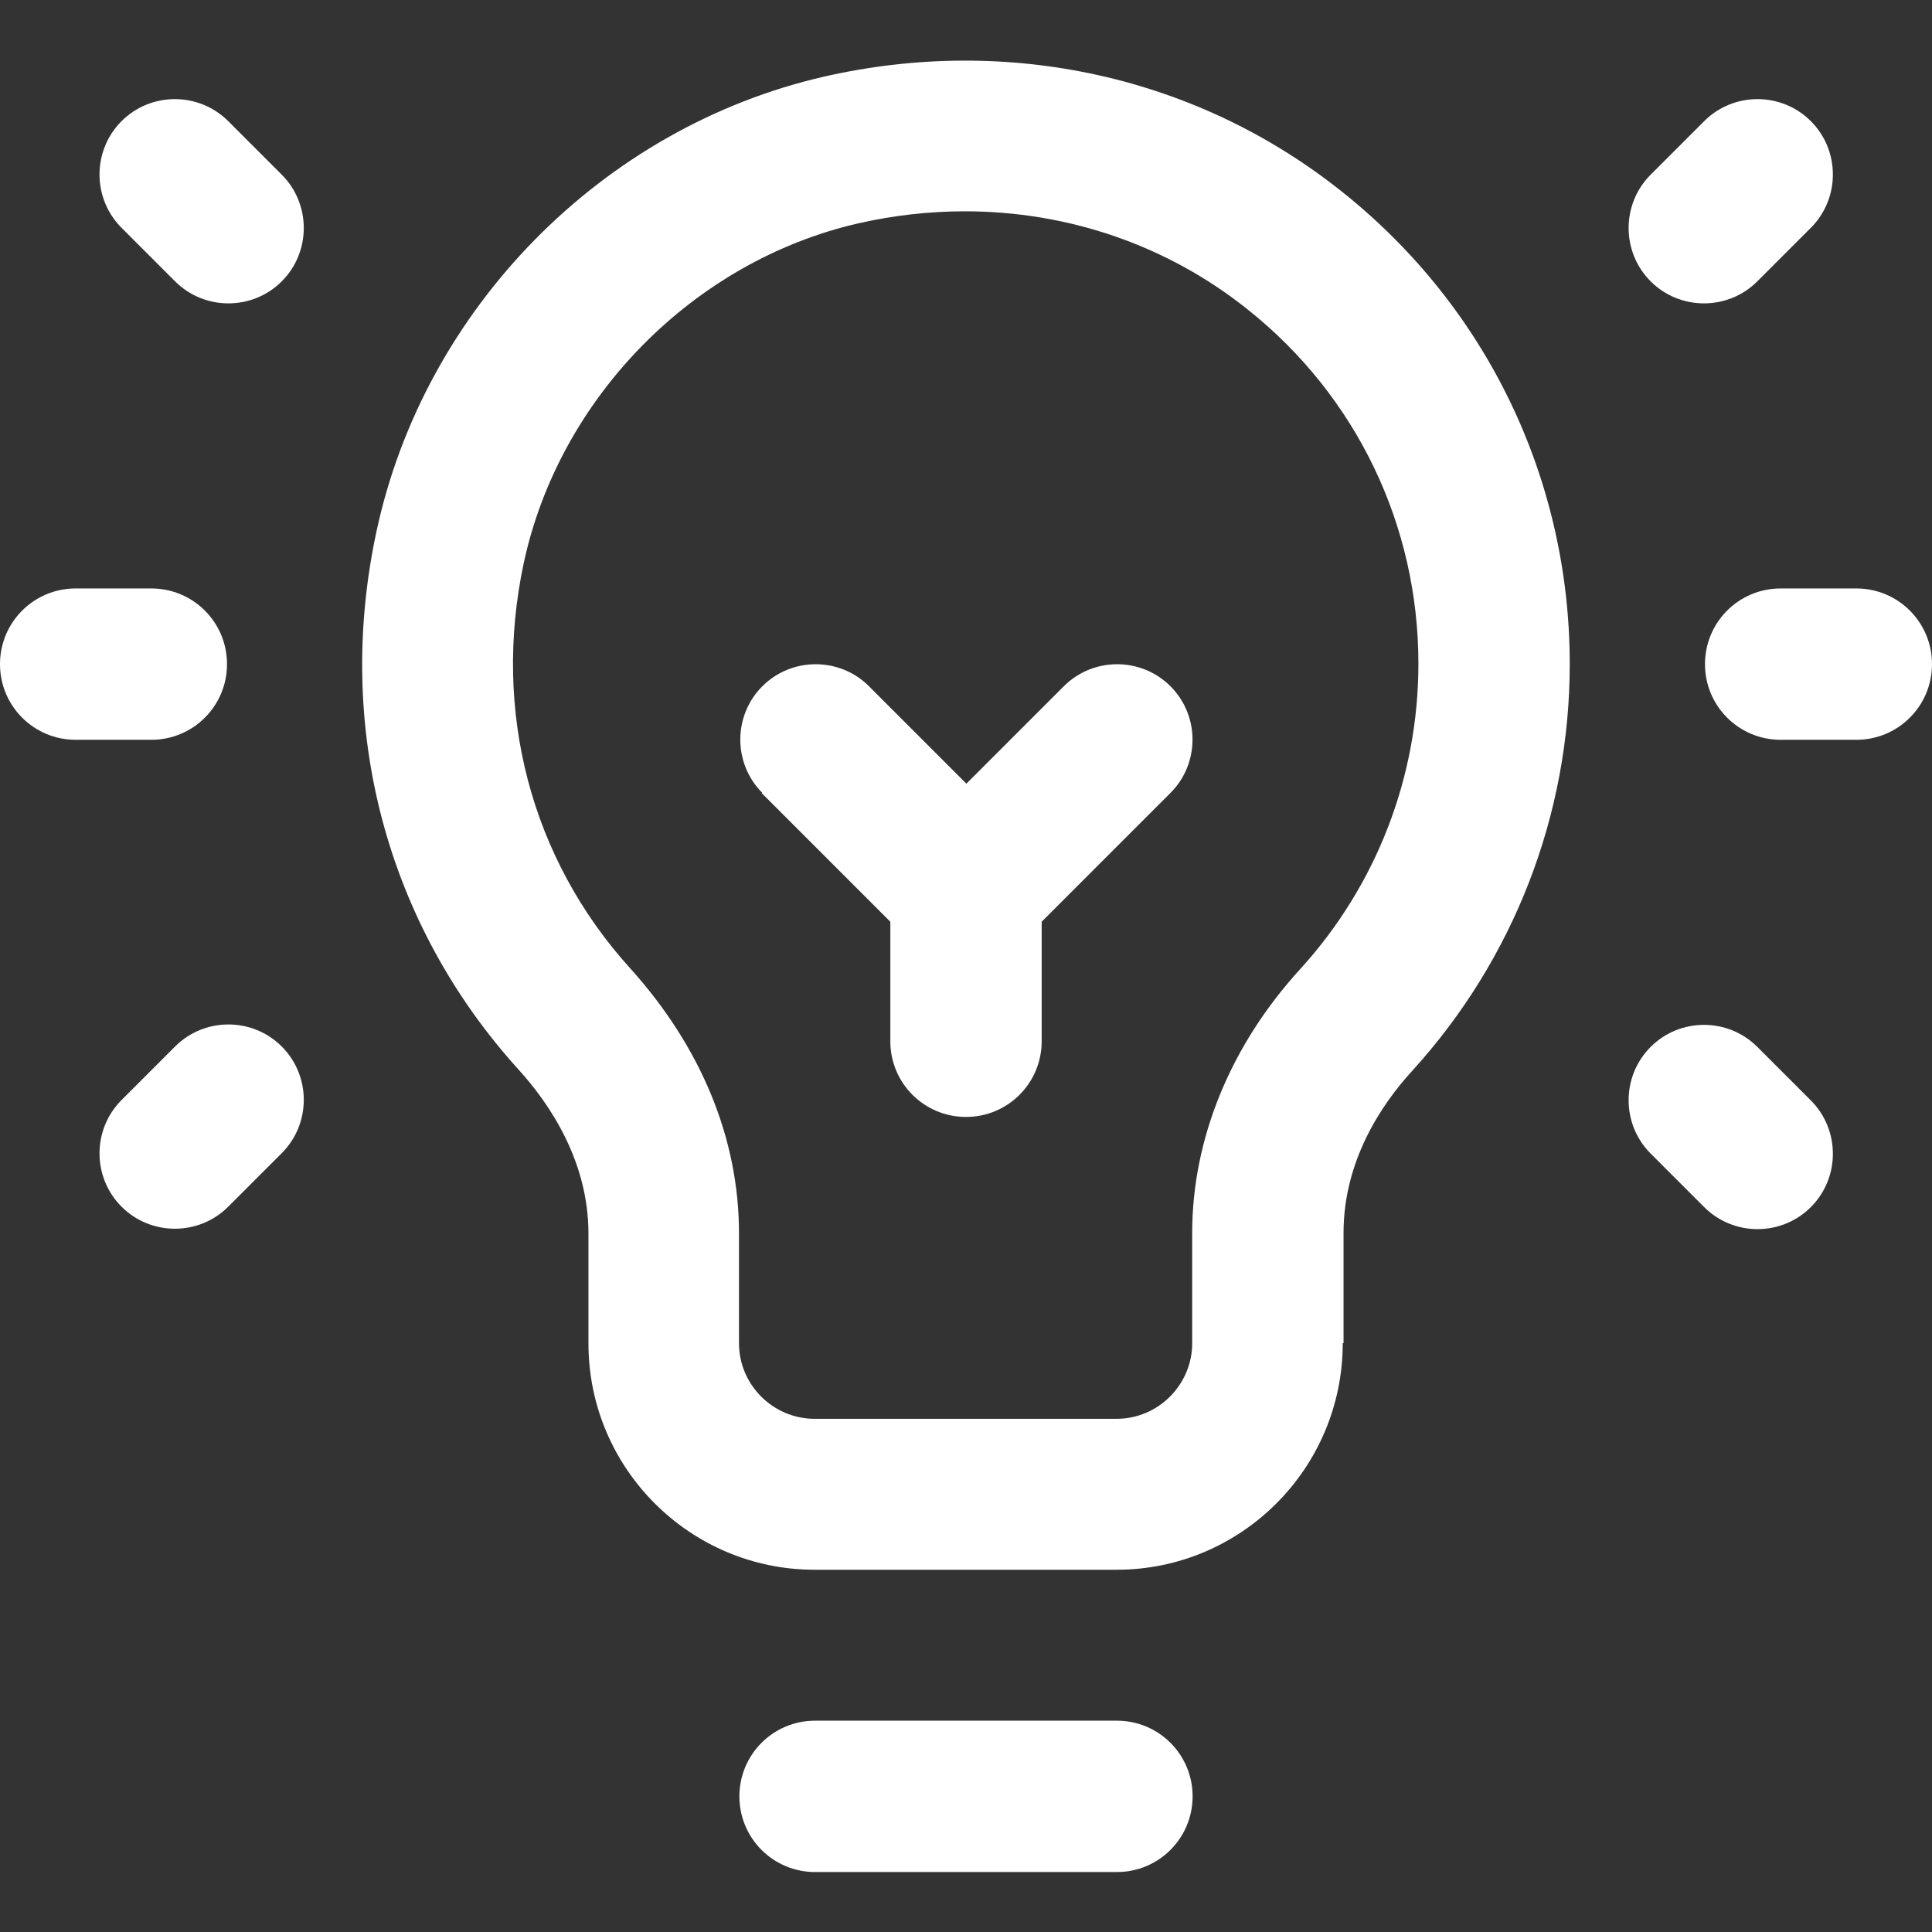
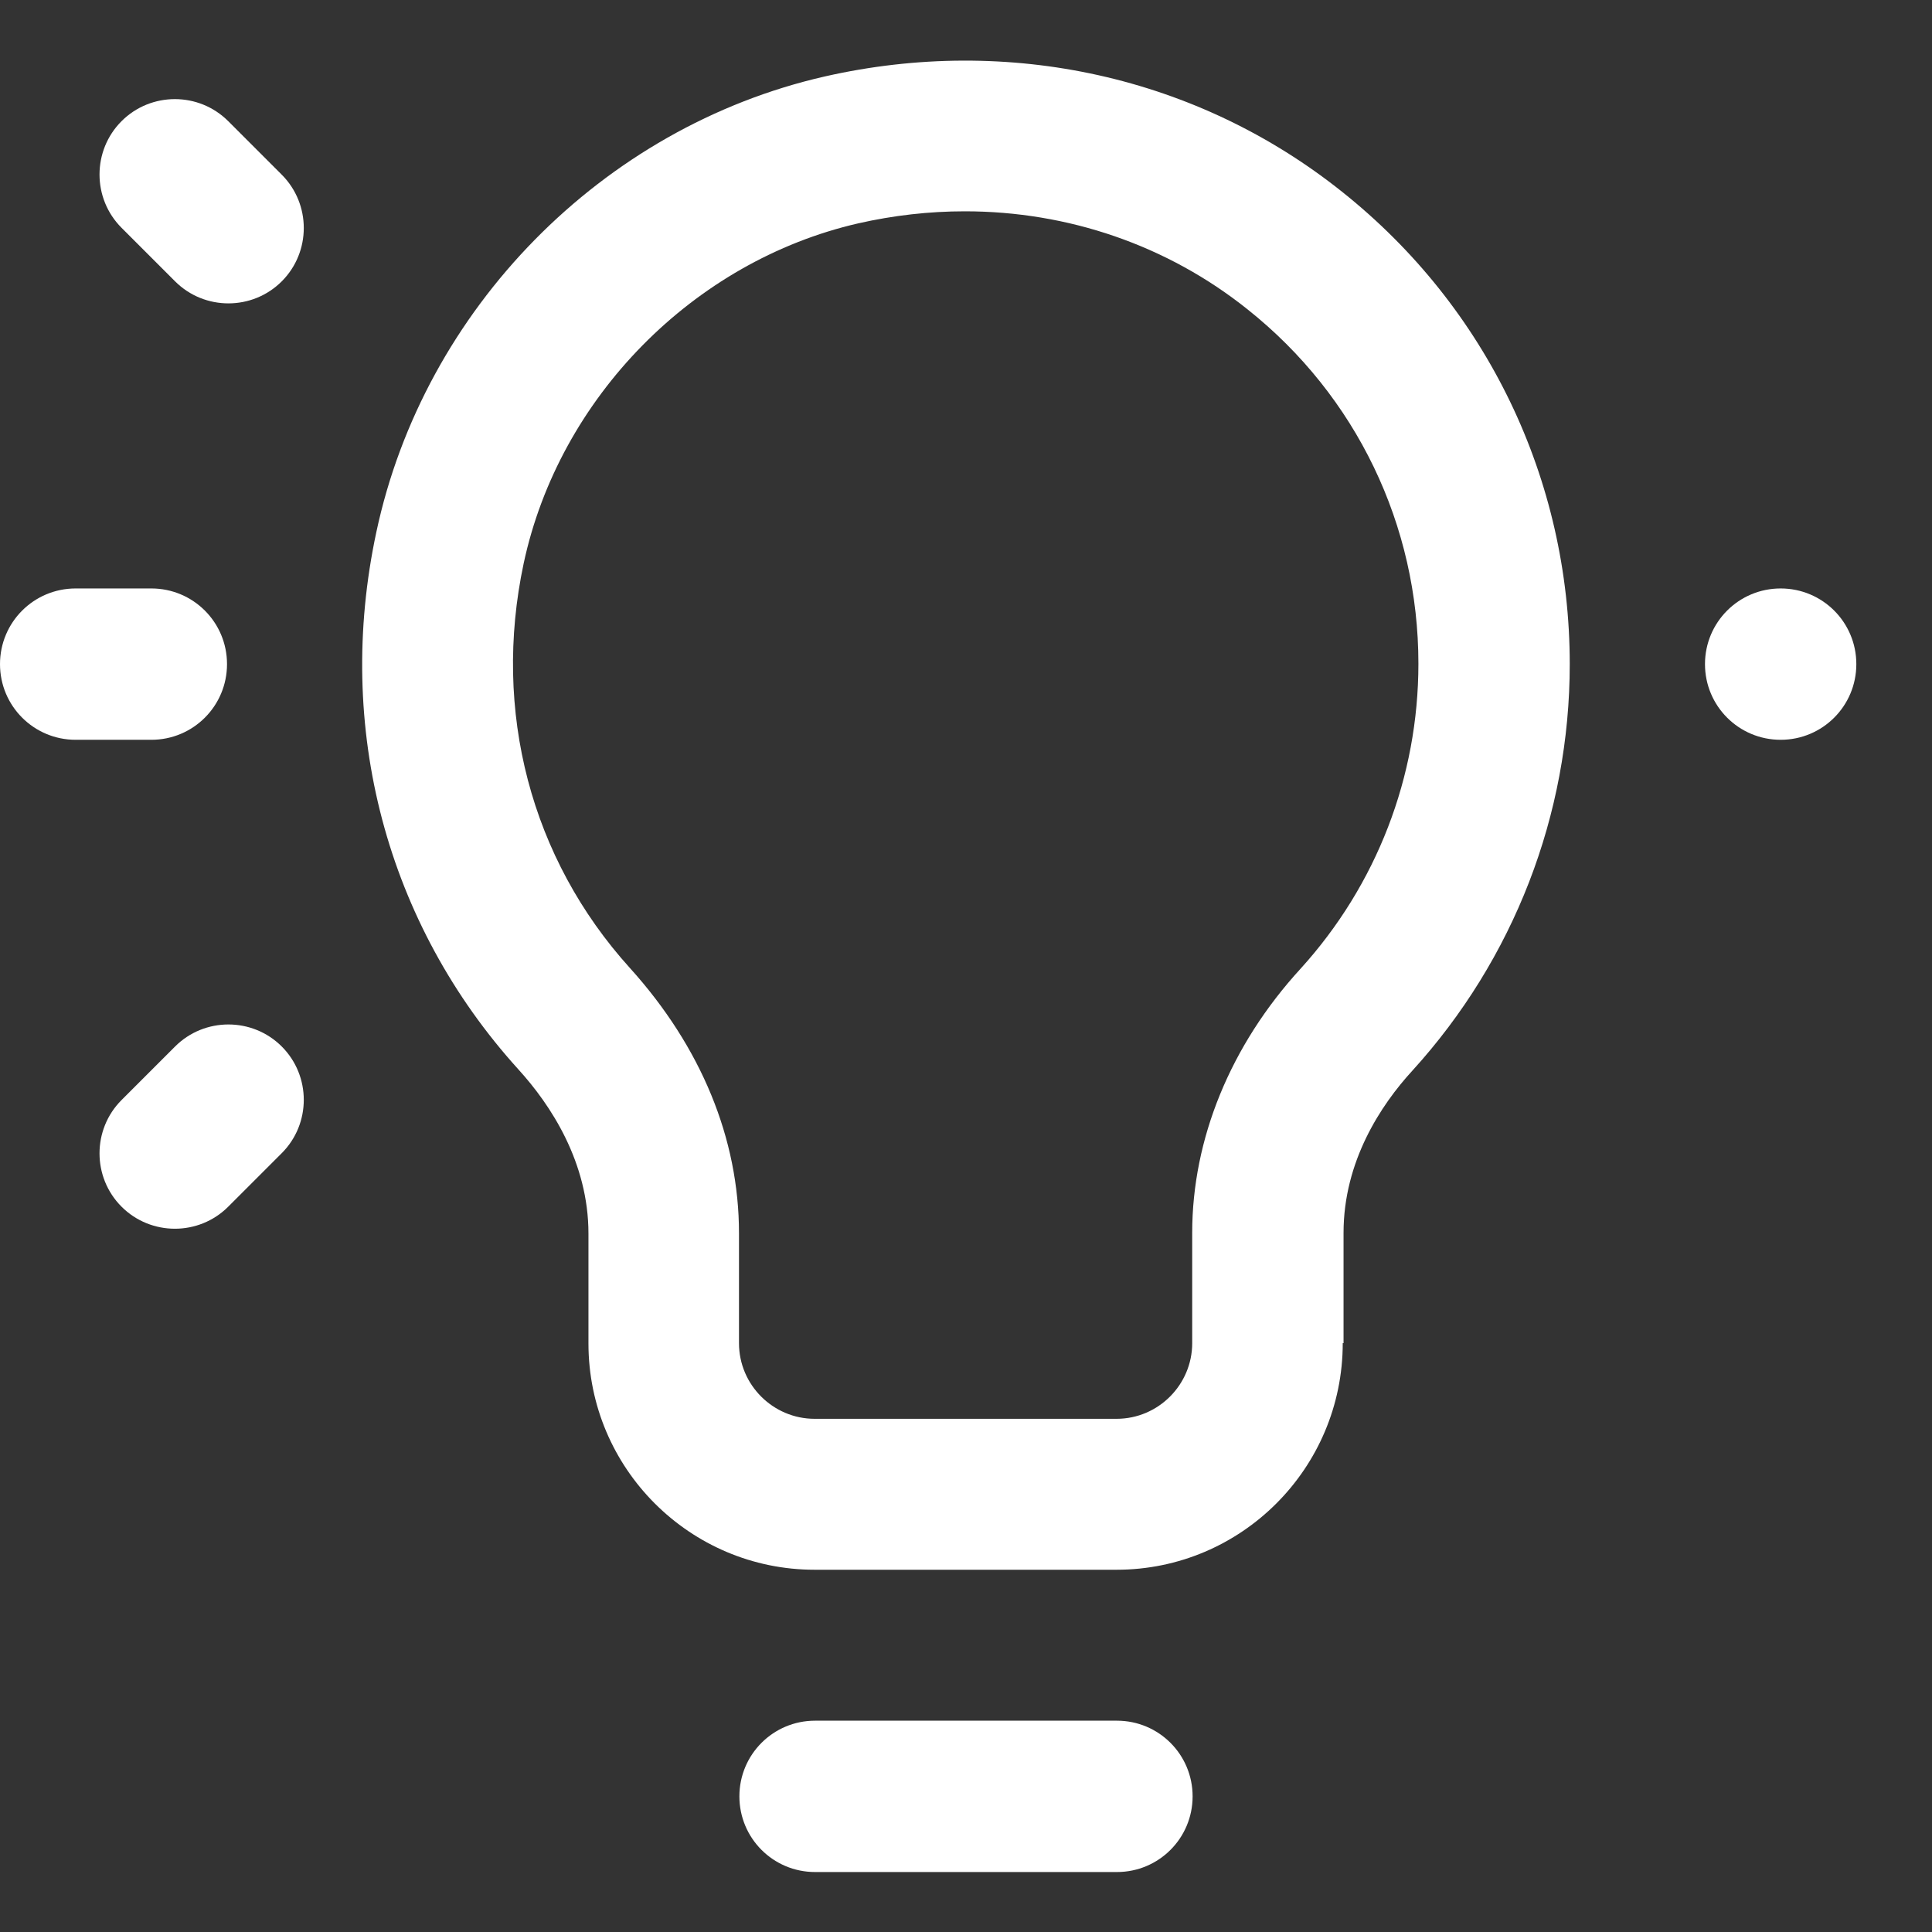
<svg xmlns="http://www.w3.org/2000/svg" id="Ebene_1" data-name="Ebene 1" viewBox="0 0 48 48">
  <rect x="0" y="0" width="48" height="48" fill="#333333" stroke="none" />
  <defs>
    <style>
      .cls-1 {
        fill: #fff;
      }
    </style>
  </defs>
  <path class="cls-1" d="M33.38,33.37v-2.74c0-1.78.93-3.18,1.71-4.03,2.52-2.77,3.91-6.36,3.91-10.1,0-4.59-2.06-8.87-5.65-11.73-3.59-2.87-8.28-3.91-12.86-2.87-5.53,1.26-9.96,5.78-11.14,11.32-1.04,4.86.25,9.73,3.53,13.35.8.88,1.74,2.3,1.74,4.08v2.73c0,3.1,2.52,5.62,5.62,5.62h7.5c3.1,0,5.62-2.52,5.62-5.63h0ZM29.62,33.37c0,1.03-.84,1.88-1.88,1.88h-7.5c-1.03,0-1.88-.84-1.88-1.88v-2.73c0-2.35-.94-4.63-2.71-6.59-2.46-2.72-3.42-6.38-2.64-10.05.88-4.12,4.22-7.51,8.31-8.45.88-.2,1.77-.3,2.65-.3,2.56,0,5.03.84,7.03,2.44,2.7,2.15,4.24,5.36,4.24,8.8,0,2.81-1.04,5.5-2.93,7.58-1.74,1.9-2.69,4.23-2.69,6.56v2.74Z" />
  <path class="cls-1" d="M0,16.5c0,1.04.84,1.88,1.88,1.88h1.88c1.04,0,1.88-.84,1.88-1.88s-.84-1.88-1.88-1.88h-1.88c-1.04,0-1.88.84-1.88,1.88Z" />
-   <path class="cls-1" d="M46.12,14.62h-1.88c-1.04,0-1.88.84-1.88,1.88s.84,1.88,1.88,1.88h1.88c1.04,0,1.88-.84,1.88-1.88s-.84-1.88-1.88-1.88Z" />
+   <path class="cls-1" d="M46.12,14.62h-1.88c-1.04,0-1.88.84-1.88,1.88s.84,1.88,1.88,1.88c1.04,0,1.88-.84,1.88-1.88s-.84-1.88-1.88-1.88Z" />
  <path class="cls-1" d="M5.67,29.98l1.33-1.33c.73-.73.73-1.92,0-2.65-.73-.73-1.92-.73-2.65,0l-1.33,1.33c-.73.73-.73,1.92,0,2.65s1.92.73,2.65,0Z" />
-   <path class="cls-1" d="M43.66,6.99l1.33-1.33c.73-.73.73-1.92,0-2.65s-1.92-.73-2.65,0l-1.33,1.33c-.73.73-.73,1.92,0,2.65.73.73,1.92.73,2.65,0Z" />
  <path class="cls-1" d="M5.67,3.01c-.73-.73-1.92-.73-2.65,0-.73.73-.73,1.92,0,2.65l1.33,1.33c.73.73,1.92.73,2.65,0,.73-.73.73-1.92,0-2.65l-1.33-1.33Z" />
-   <path class="cls-1" d="M41.01,28.66l1.33,1.33c.73.73,1.92.73,2.65,0s.73-1.92,0-2.65l-1.33-1.33c-.73-.73-1.92-.73-2.65,0s-.73,1.92,0,2.65Z" />
  <path class="cls-1" d="M20.25,42.75c-1.04,0-1.88.84-1.88,1.88s.84,1.88,1.88,1.88h7.5c1.04,0,1.88-.84,1.88-1.88s-.84-1.88-1.88-1.88h-7.5Z" />
-   <path class="cls-1" d="M18.92,19.7l3.2,3.2v2.97c0,1.04.84,1.88,1.88,1.88s1.88-.84,1.88-1.88v-2.97l3.2-3.2c.73-.73.73-1.92,0-2.65s-1.92-.73-2.65,0l-2.42,2.42-2.42-2.42c-.73-.73-1.92-.73-2.65,0s-.73,1.92,0,2.65h0Z" />
</svg>